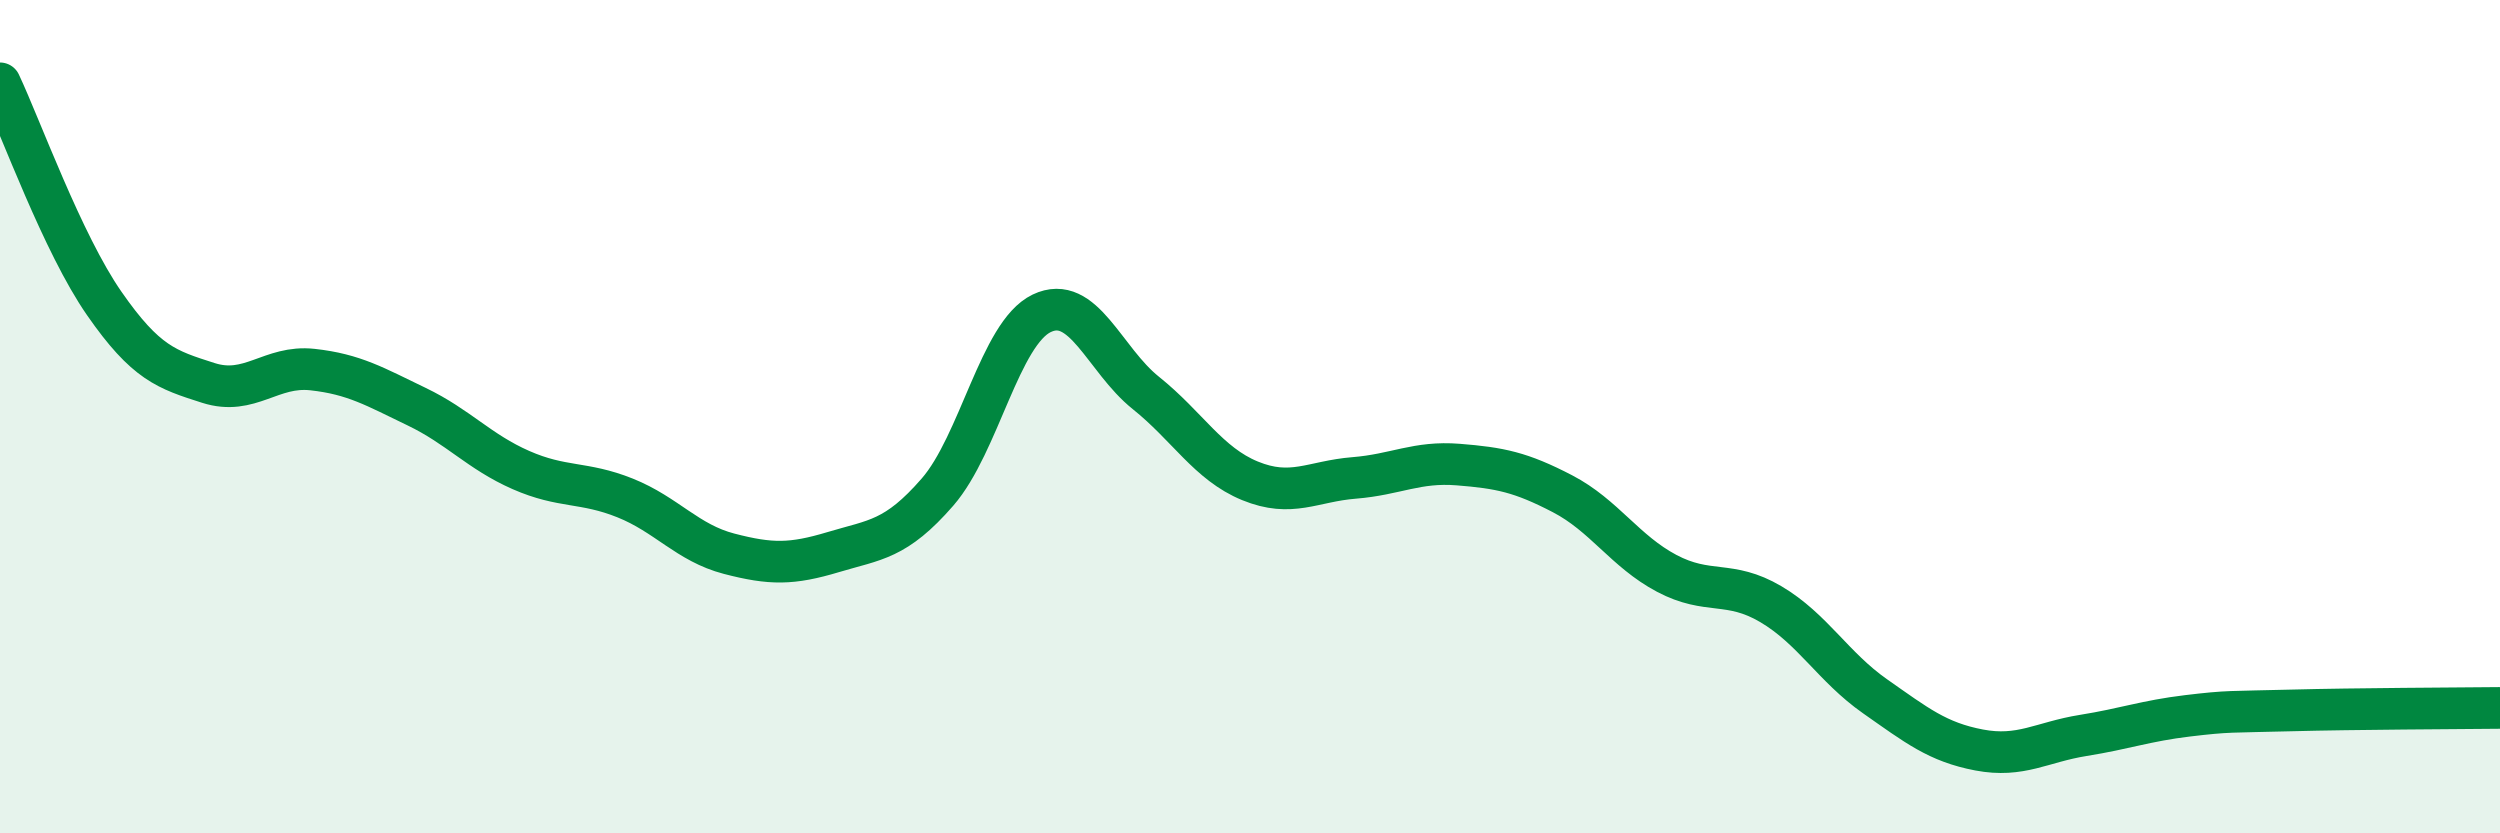
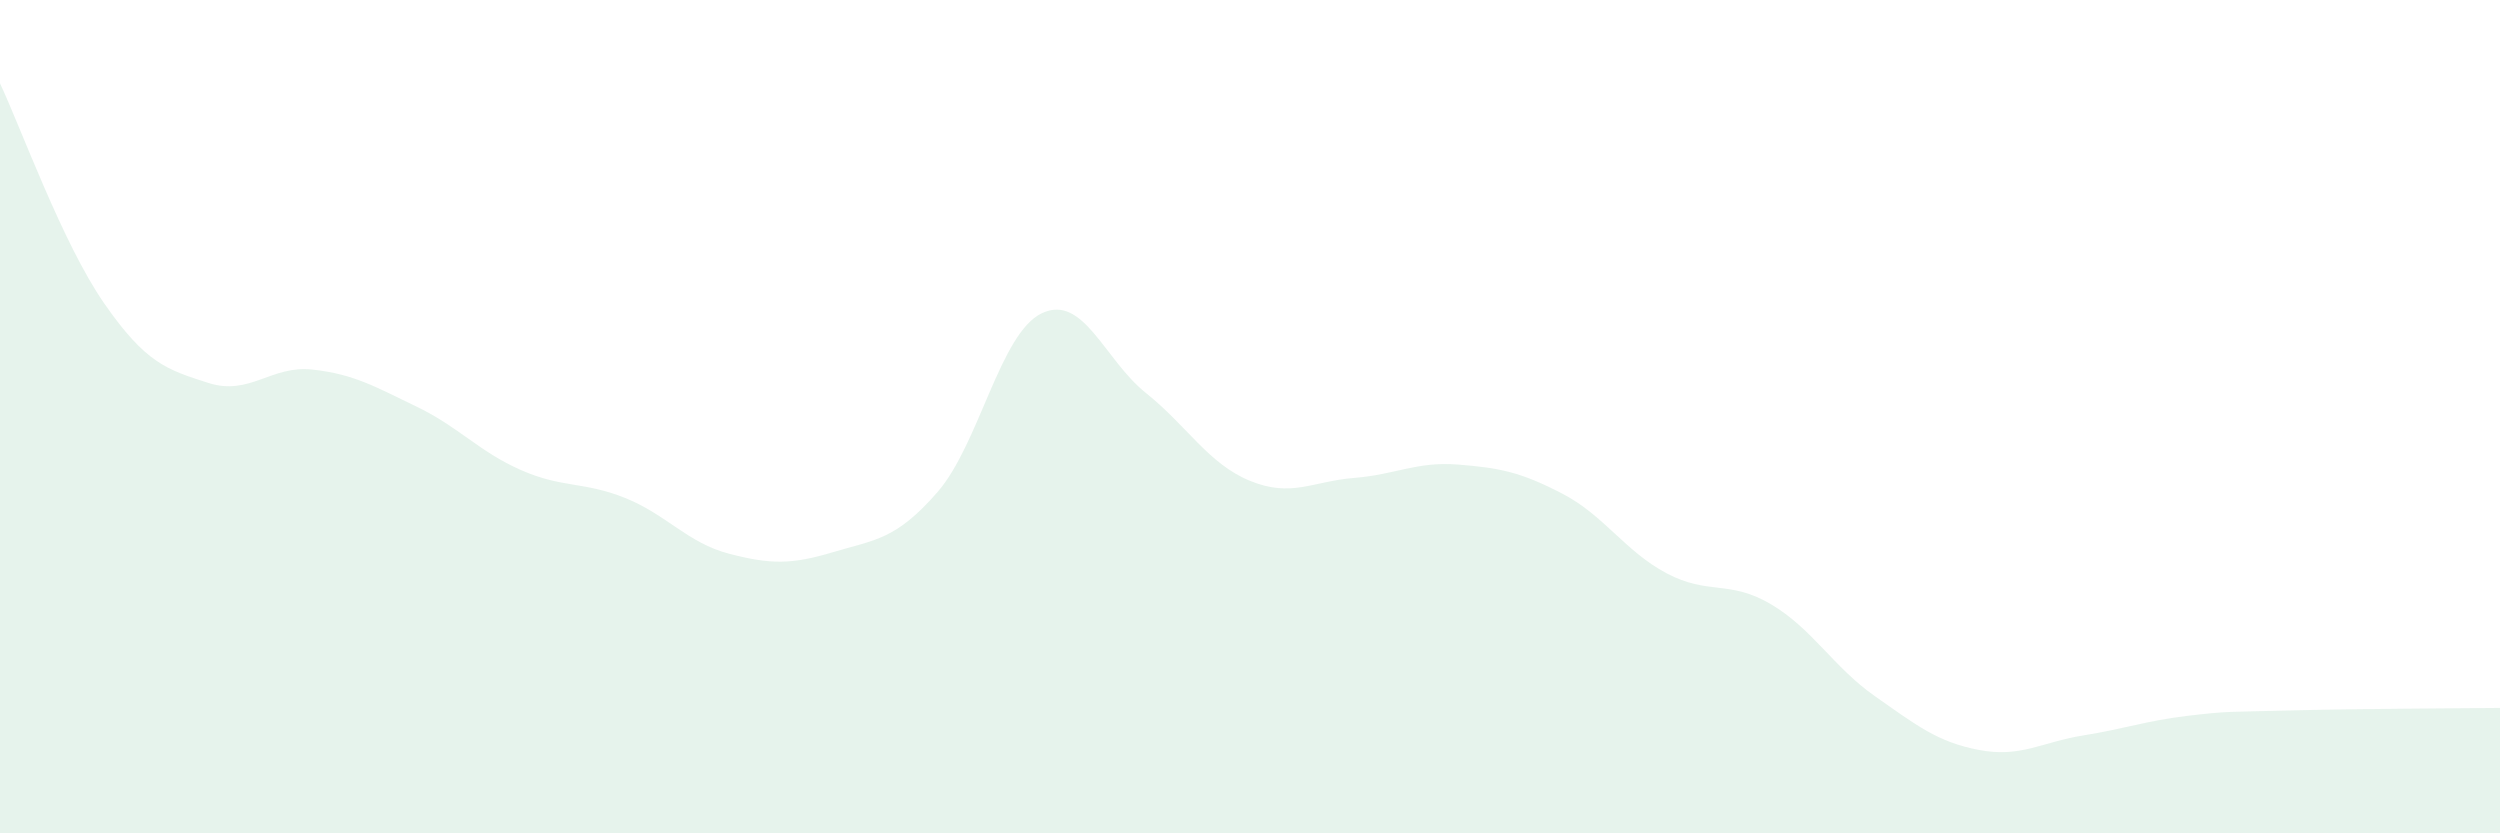
<svg xmlns="http://www.w3.org/2000/svg" width="60" height="20" viewBox="0 0 60 20">
  <path d="M 0,2 C 0.5,3.06 1.5,5.84 2.5,7.28 C 3.5,8.72 4,8.87 5,9.19 C 6,9.51 6.5,8.76 7.5,8.87 C 8.5,8.98 9,9.28 10,9.76 C 11,10.24 11.5,10.84 12.5,11.28 C 13.5,11.72 14,11.55 15,11.95 C 16,12.35 16.5,13.03 17.5,13.29 C 18.5,13.55 19,13.55 20,13.25 C 21,12.95 21.5,12.96 22.5,11.81 C 23.5,10.66 24,8 25,7.52 C 26,7.04 26.5,8.63 27.5,9.43 C 28.5,10.23 29,11.13 30,11.54 C 31,11.95 31.5,11.55 32.5,11.47 C 33.5,11.39 34,11.07 35,11.15 C 36,11.23 36.5,11.33 37.5,11.85 C 38.5,12.37 39,13.23 40,13.76 C 41,14.29 41.5,13.91 42.5,14.5 C 43.5,15.09 44,16.01 45,16.71 C 46,17.41 46.5,17.81 47.5,18 C 48.5,18.19 49,17.81 50,17.65 C 51,17.49 51.5,17.3 52.5,17.18 C 53.5,17.06 53.5,17.09 55,17.05 C 56.5,17.01 59,17 60,16.99L60 20L0 20Z" fill="#008740" opacity="0.1" stroke-linecap="round" stroke-linejoin="round" />
-   <path d="M 0,2 C 0.5,3.06 1.5,5.84 2.5,7.28 C 3.5,8.72 4,8.87 5,9.19 C 6,9.51 6.5,8.76 7.5,8.87 C 8.5,8.98 9,9.28 10,9.76 C 11,10.24 11.5,10.84 12.5,11.28 C 13.5,11.72 14,11.55 15,11.95 C 16,12.35 16.5,13.03 17.5,13.29 C 18.5,13.55 19,13.55 20,13.25 C 21,12.95 21.5,12.96 22.5,11.81 C 23.5,10.66 24,8 25,7.52 C 26,7.04 26.5,8.63 27.5,9.43 C 28.5,10.23 29,11.13 30,11.54 C 31,11.95 31.5,11.55 32.5,11.47 C 33.5,11.39 34,11.07 35,11.15 C 36,11.23 36.5,11.33 37.5,11.85 C 38.5,12.37 39,13.23 40,13.76 C 41,14.29 41.5,13.91 42.5,14.5 C 43.5,15.09 44,16.01 45,16.71 C 46,17.41 46.5,17.81 47.5,18 C 48.5,18.19 49,17.81 50,17.65 C 51,17.49 51.5,17.3 52.5,17.18 C 53.5,17.06 53.5,17.09 55,17.05 C 56.5,17.01 59,17 60,16.99" stroke="#008740" stroke-width="1" fill="none" stroke-linecap="round" stroke-linejoin="round" />
</svg>